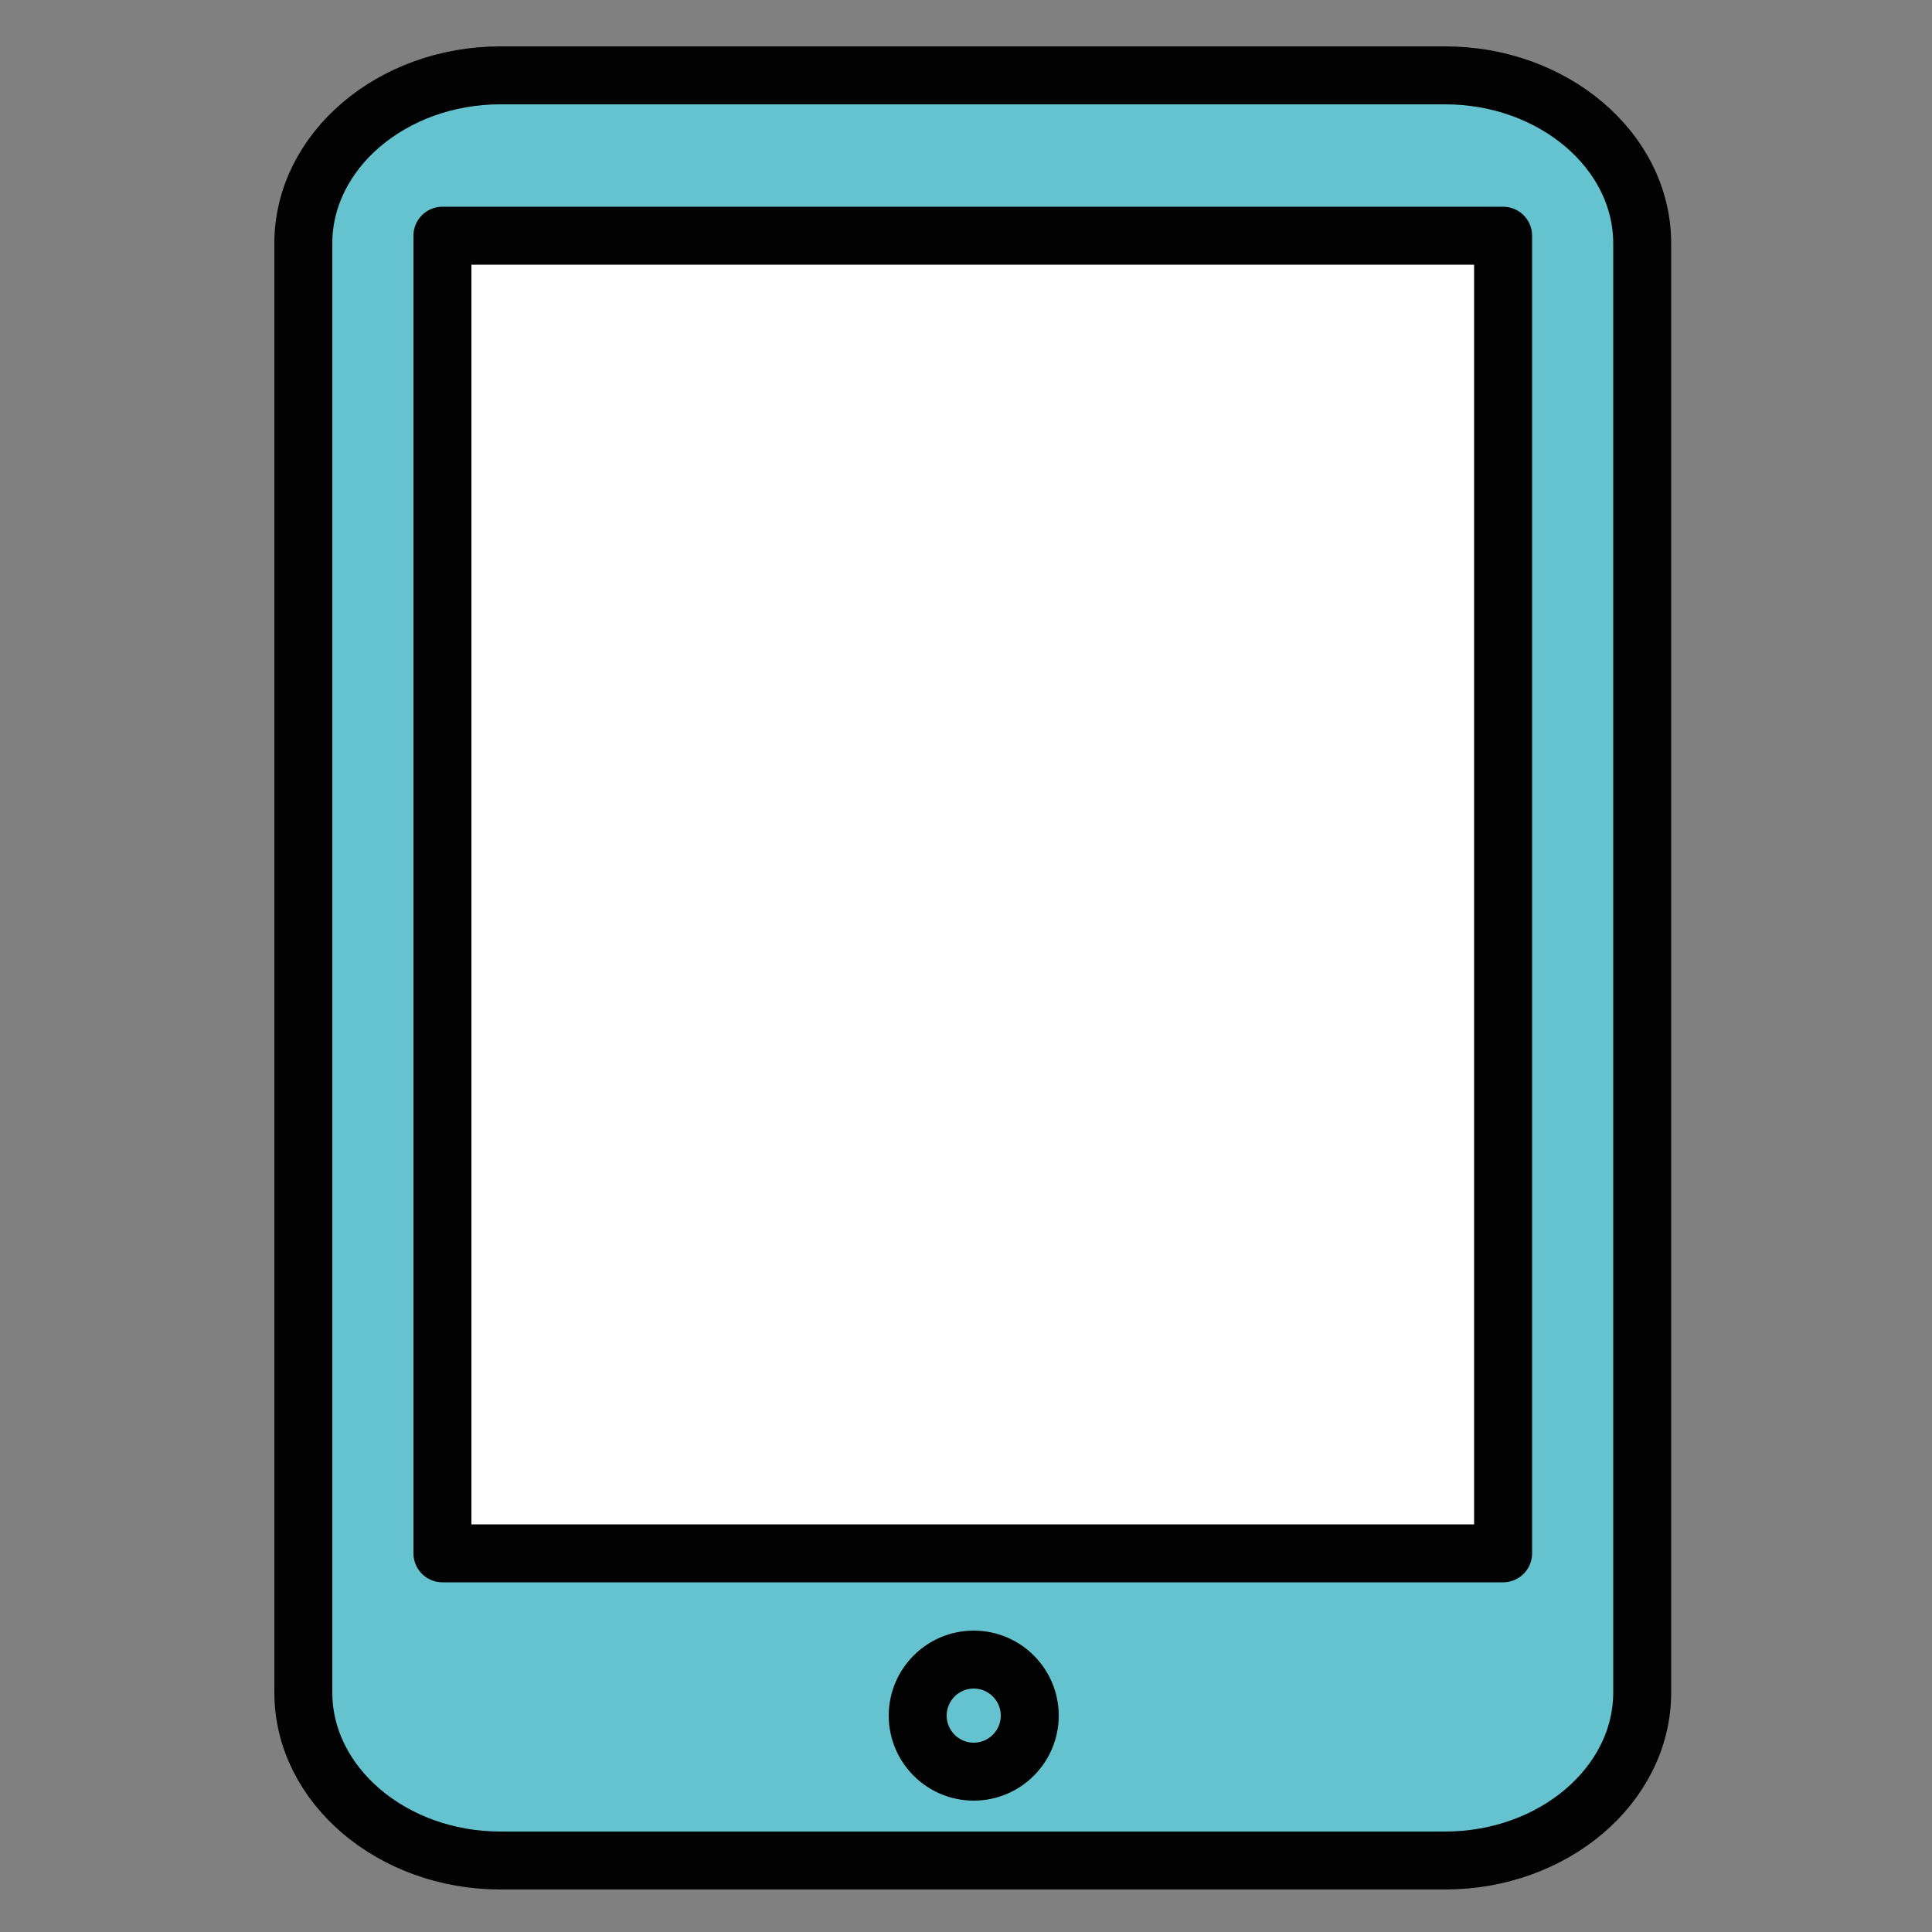
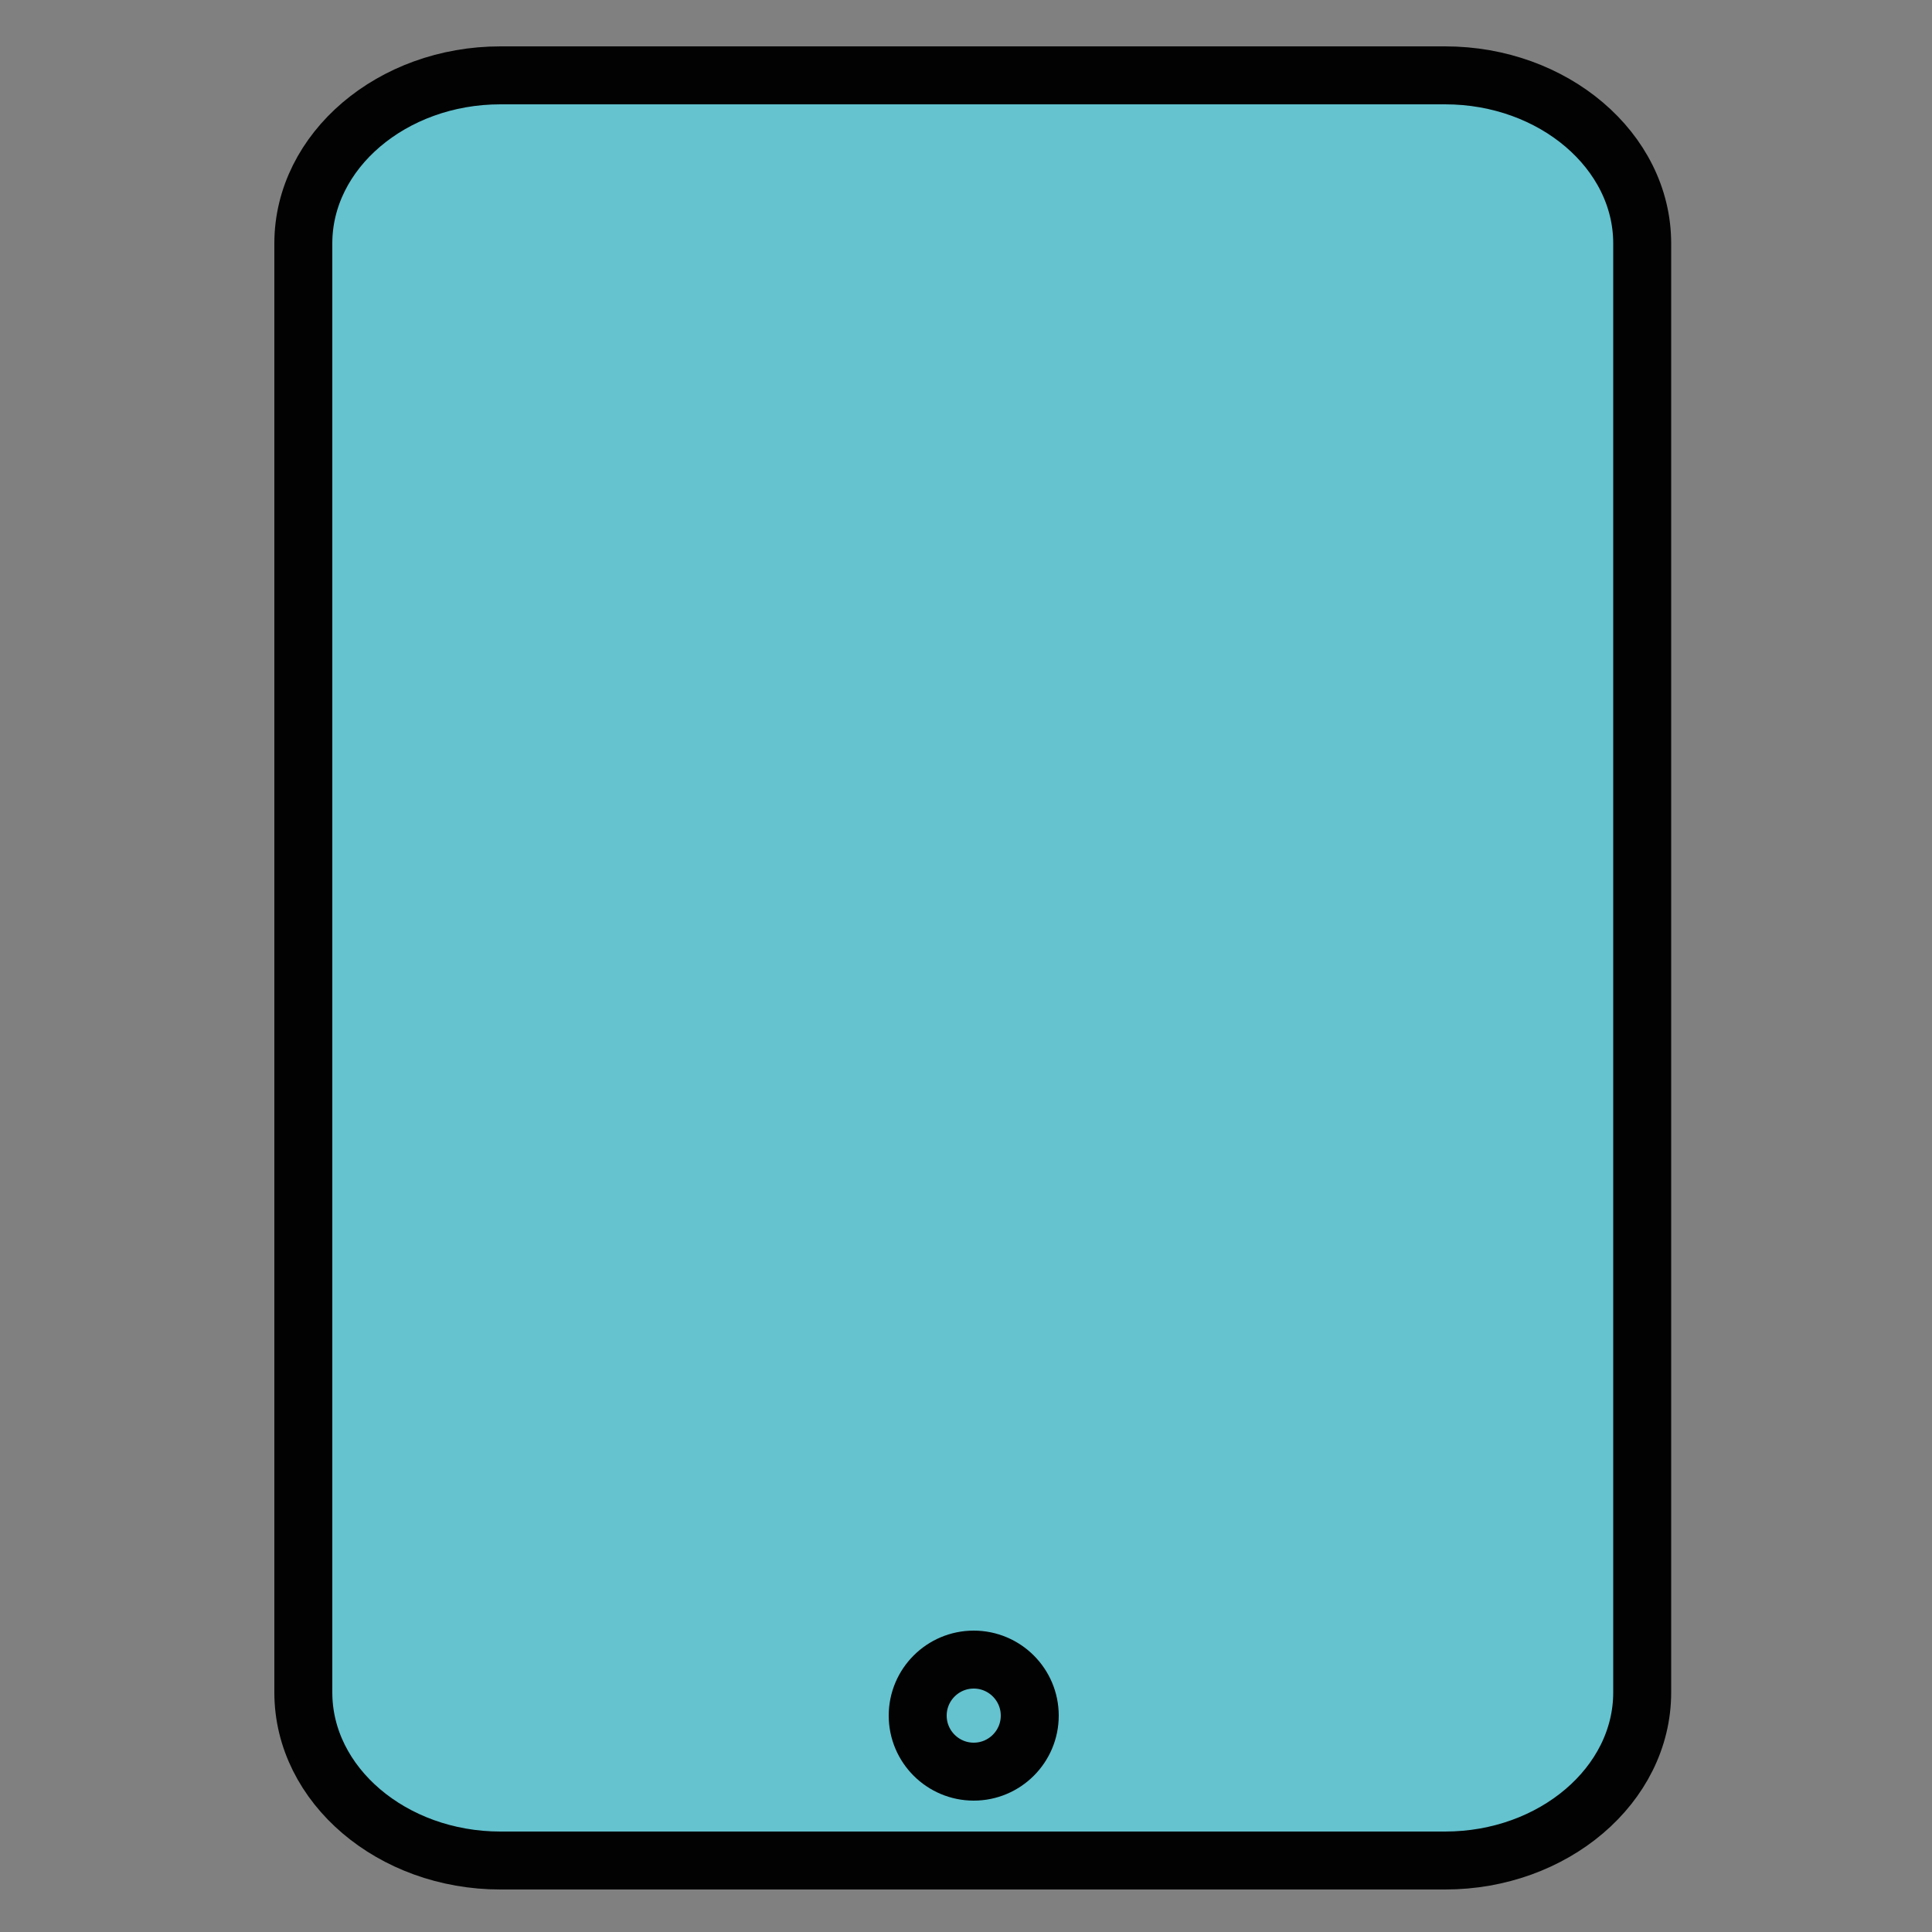
<svg xmlns="http://www.w3.org/2000/svg" version="1.1" id="Layer_1" x="0px" y="0px" viewBox="0 0 100 100" style="enable-background:new 0 0 100 100;" xml:space="preserve">
  <rect x="0" y="0" width="100" height="100" fill="#808080" stroke="none" />
  <style type="text/css">
	.st0{fill:#64C3CF;stroke:#020203;stroke-width:3;stroke-linecap:round;stroke-linejoin:round;stroke-miterlimit:10;}
	.st1{fill:#FFFFFF;stroke:#020203;stroke-width:3;stroke-linecap:round;stroke-linejoin:round;stroke-miterlimit:10;}
	.st2{fill:none;stroke:#020203;stroke-width:3;stroke-linecap:round;stroke-linejoin:round;stroke-miterlimit:10;}
</style>
  <g>
    <g>
      <g>
        <path class="st0" d="M74.8,3.9H25.9c-5.6,0-10.2,3.9-10.2,8.7v75c0,4.8,4.6,8.7,10.2,8.7h48.9c5.6,0,10.2-3.9,10.2-8.7v-75     C85,7.8,80.4,3.9,74.8,3.9z" />
-         <rect x="22.9" y="12.2" class="st1" width="54.9" height="68.2" />
        <path class="st2" d="M50.4,91.7c-1.6,0-2.9-1.3-2.9-2.9c0-1.6,1.3-2.9,2.9-2.9c1.6,0,2.9,1.3,2.9,2.9     C53.3,90.4,52,91.7,50.4,91.7z" />
      </g>
    </g>
  </g>
</svg>